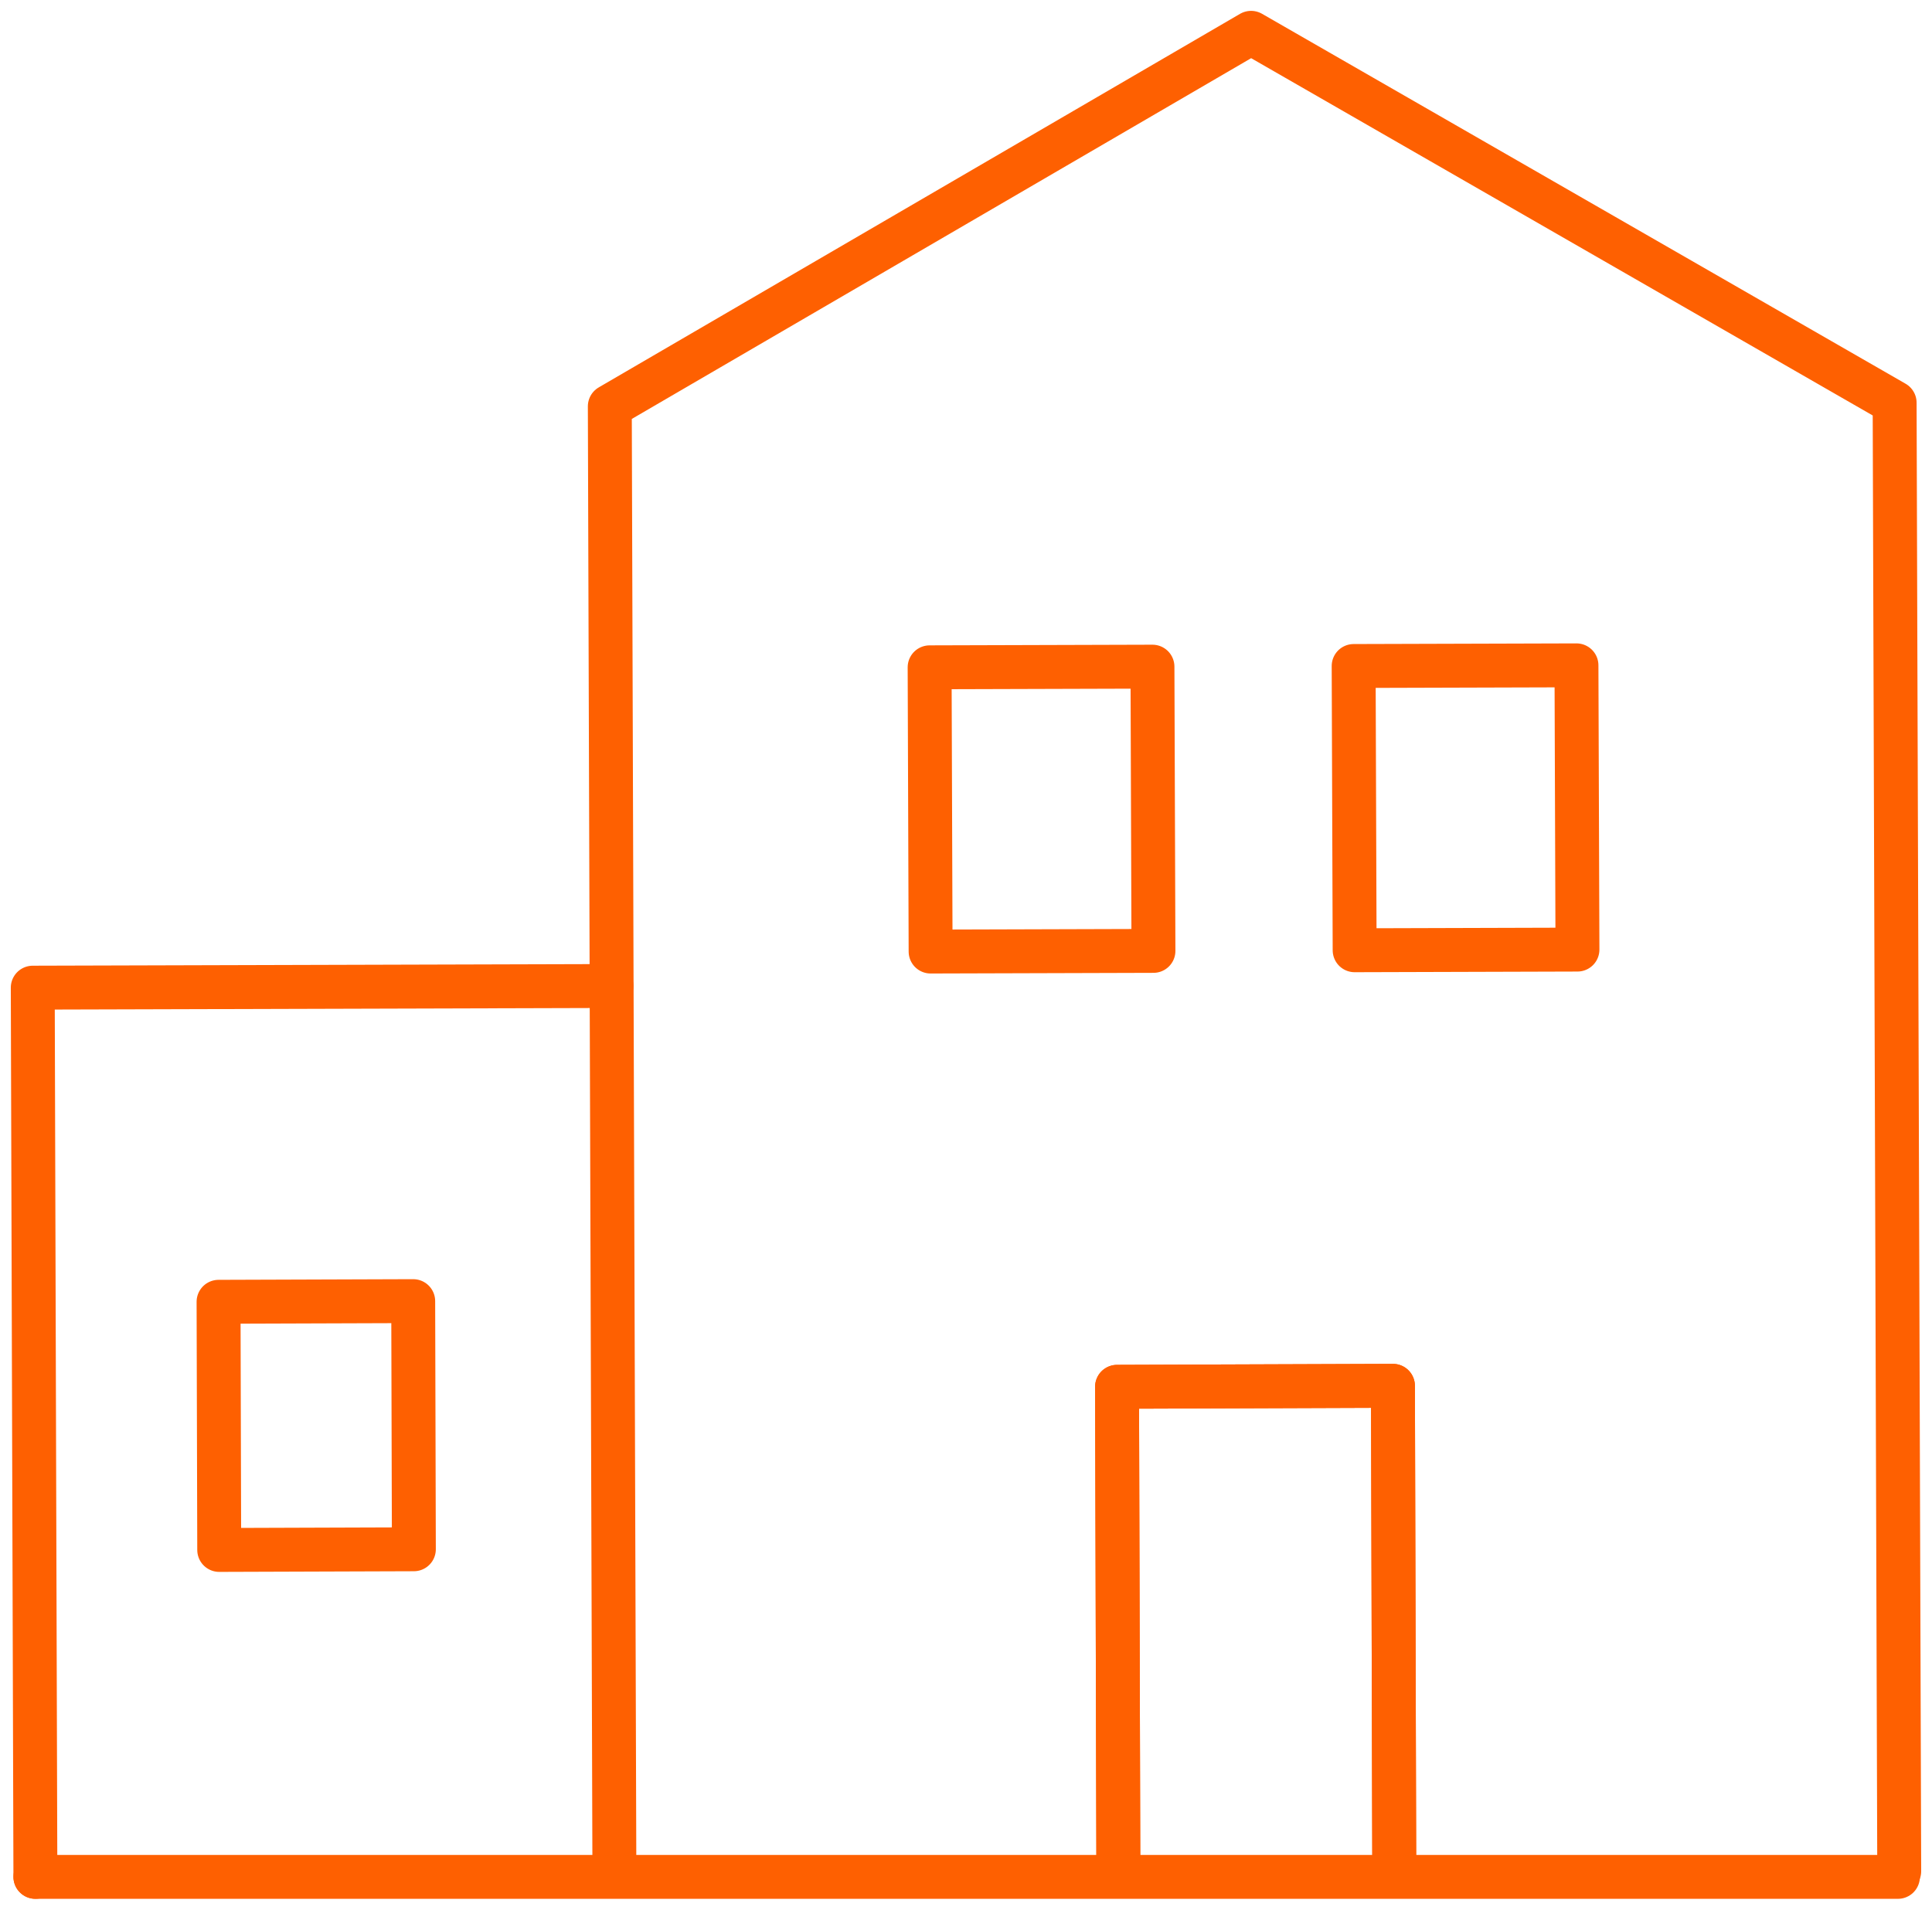
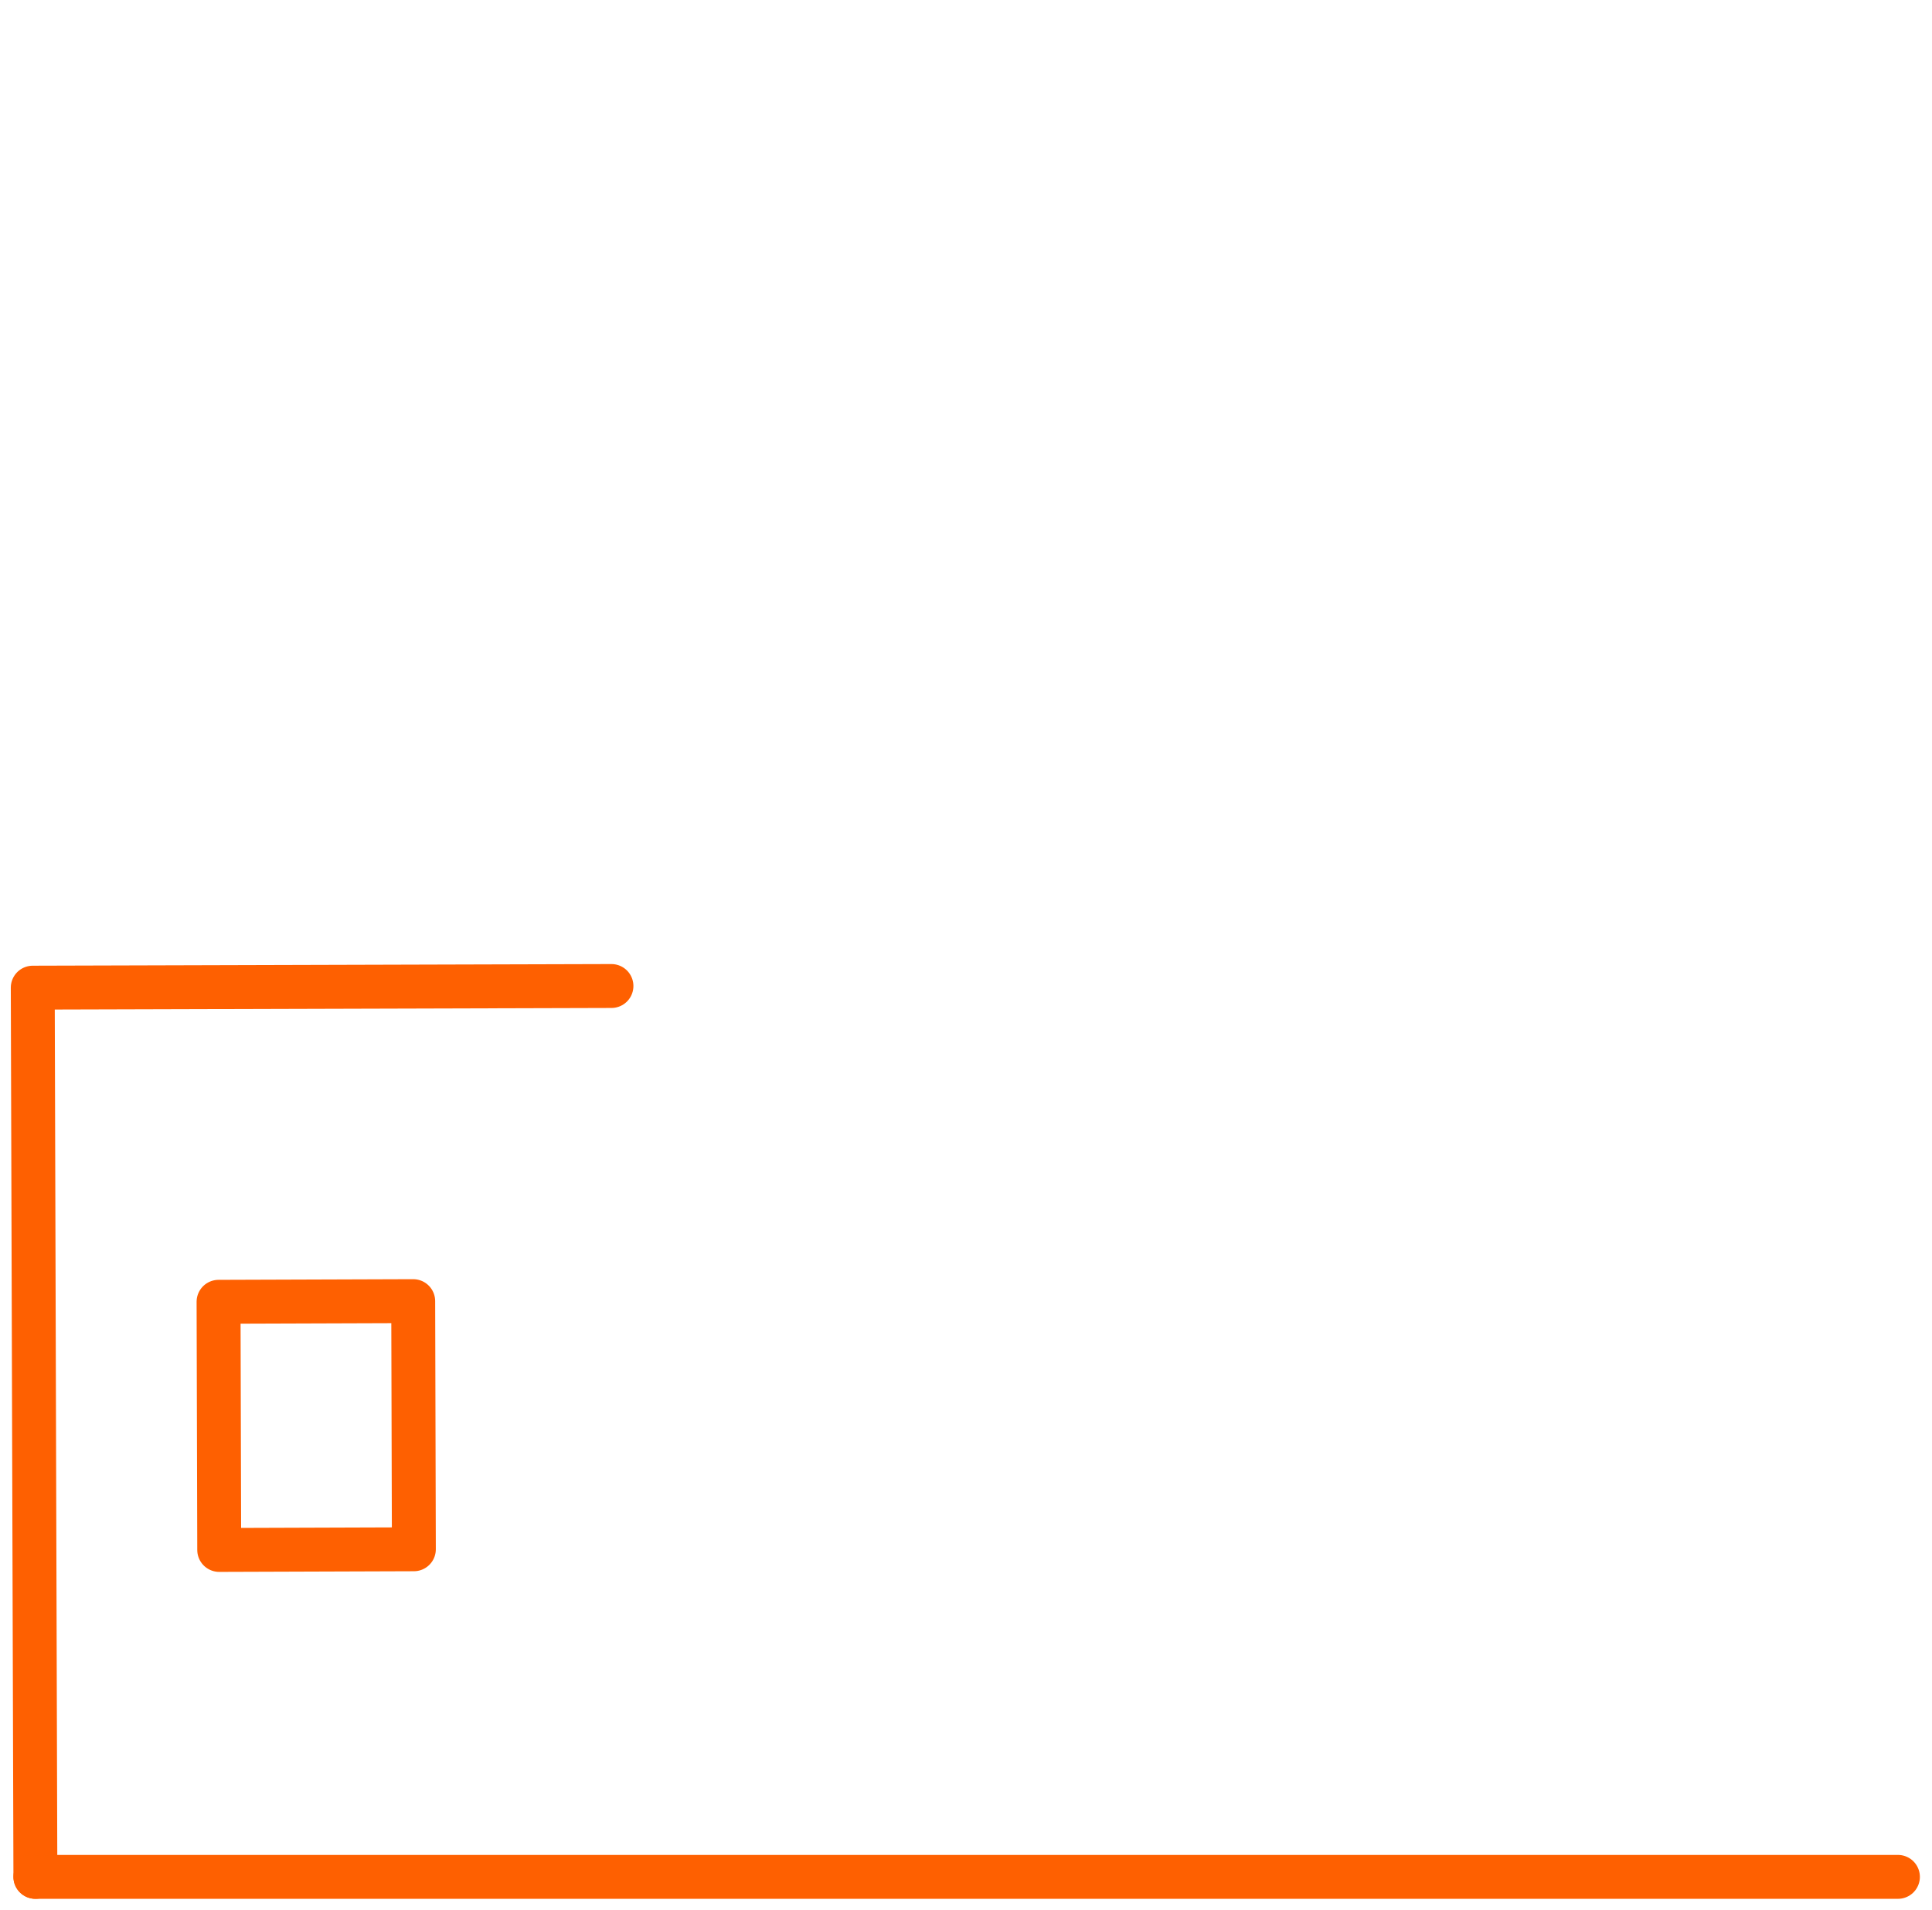
<svg xmlns="http://www.w3.org/2000/svg" width="88" height="87" viewBox="0 0 88 87" fill="none">
  <g clip-path="url(#clip0_142_794)">
-     <path d="M86.507 85.25L86.298 18.348L56.985 1.495L27.776 18.512L27.985 85.43" stroke="#FE6001" stroke-width="2" stroke-linecap="round" stroke-linejoin="round" />
    <path d="M1.612 85.504L1.492 44.995L27.851 44.92" stroke="#FE6001" stroke-width="2" stroke-linecap="round" stroke-linejoin="round" />
-     <path d="M50.94 85.37L50.88 63.179L63.447 63.134L63.507 85.325" stroke="#FE6001" stroke-width="2" stroke-linecap="round" stroke-linejoin="round" />
-     <path d="M50.94 85.37L50.88 63.179L63.447 63.134L63.507 85.325" stroke="#FE6001" stroke-width="2" stroke-linecap="round" stroke-linejoin="round" />
-     <path d="M52.493 30.371L42.343 30.401L42.388 43.35L52.538 43.32L52.493 30.371Z" stroke="#FE6001" stroke-width="2" stroke-linecap="round" stroke-linejoin="round" />
-     <path d="M71.806 30.311L61.657 30.341L61.702 43.291L71.851 43.261L71.806 30.311Z" stroke="#FE6001" stroke-width="2" stroke-linecap="round" stroke-linejoin="round" />
    <path d="M18.821 59.276L9.955 59.306L9.985 70.611L18.851 70.581L18.821 59.276Z" stroke="#FE6001" stroke-width="2" stroke-linecap="round" stroke-linejoin="round" />
    <path d="M1.612 85.505H86.448" stroke="#FE6001" stroke-width="2" stroke-linecap="round" stroke-linejoin="round" />
  </g>
  <defs>
    <clipPath id="clip0_142_794">
      <rect width="88" height="87" fill="white" />
    </clipPath>
  </defs>
</svg>